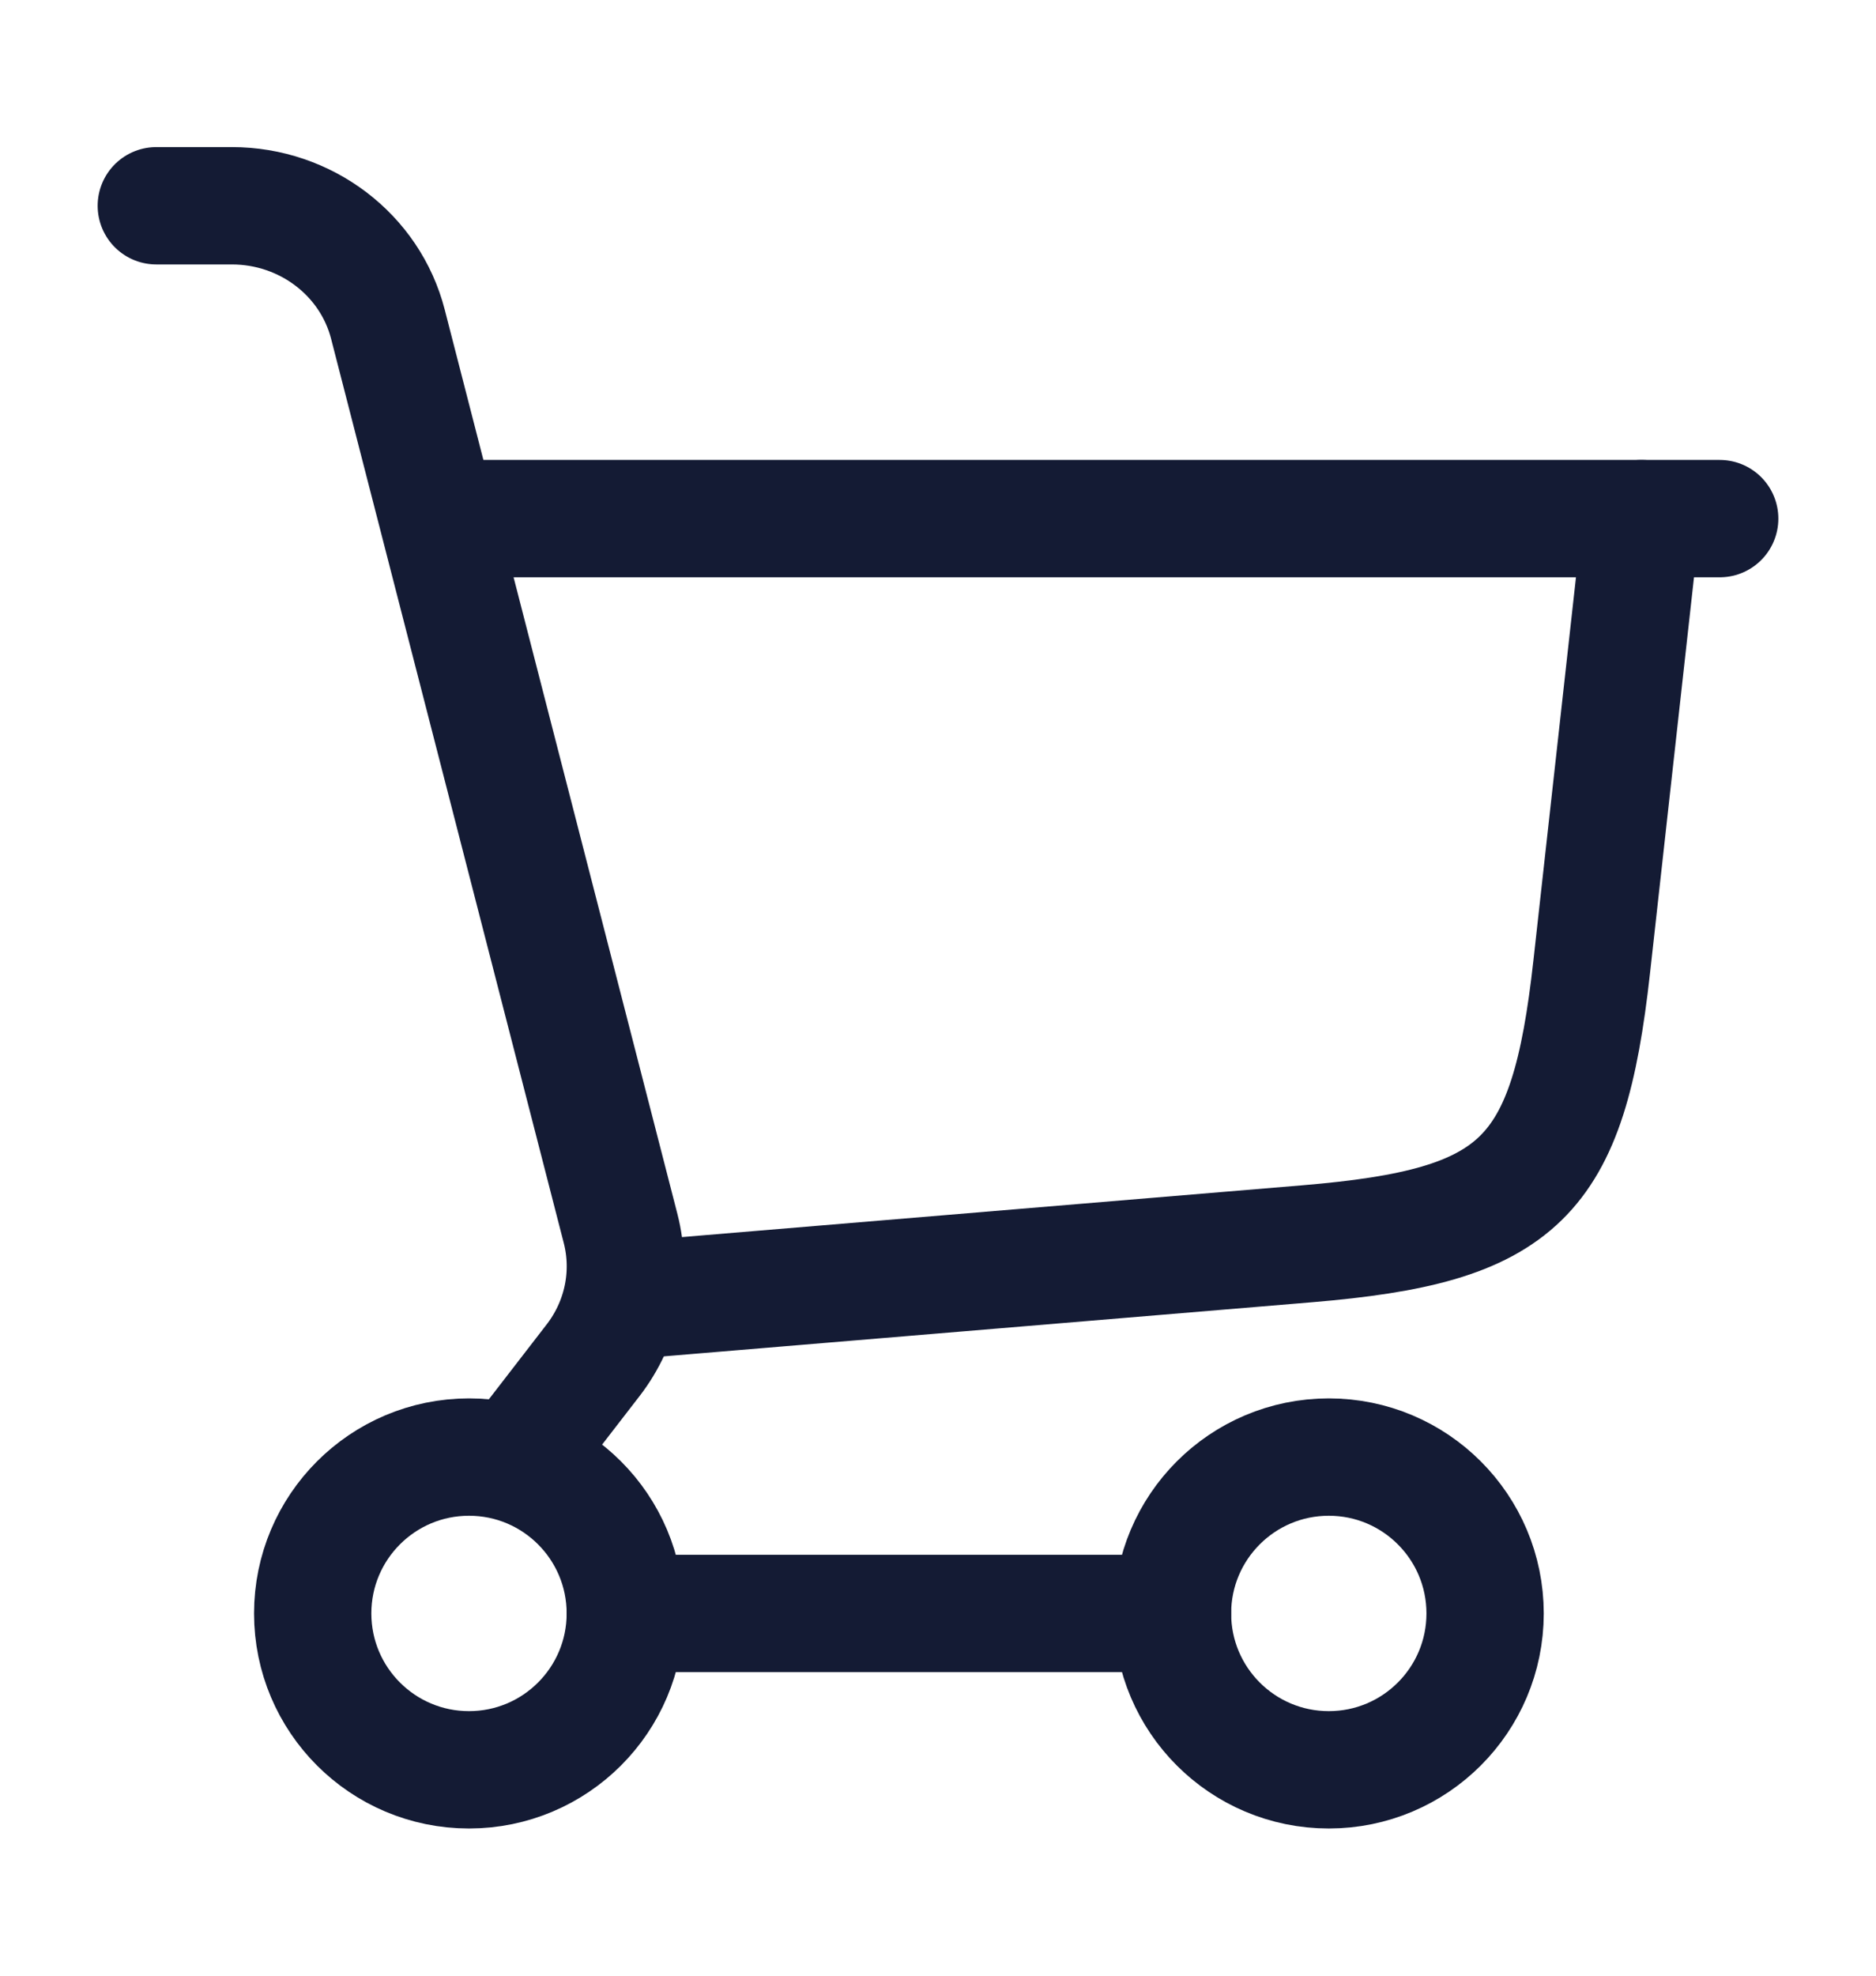
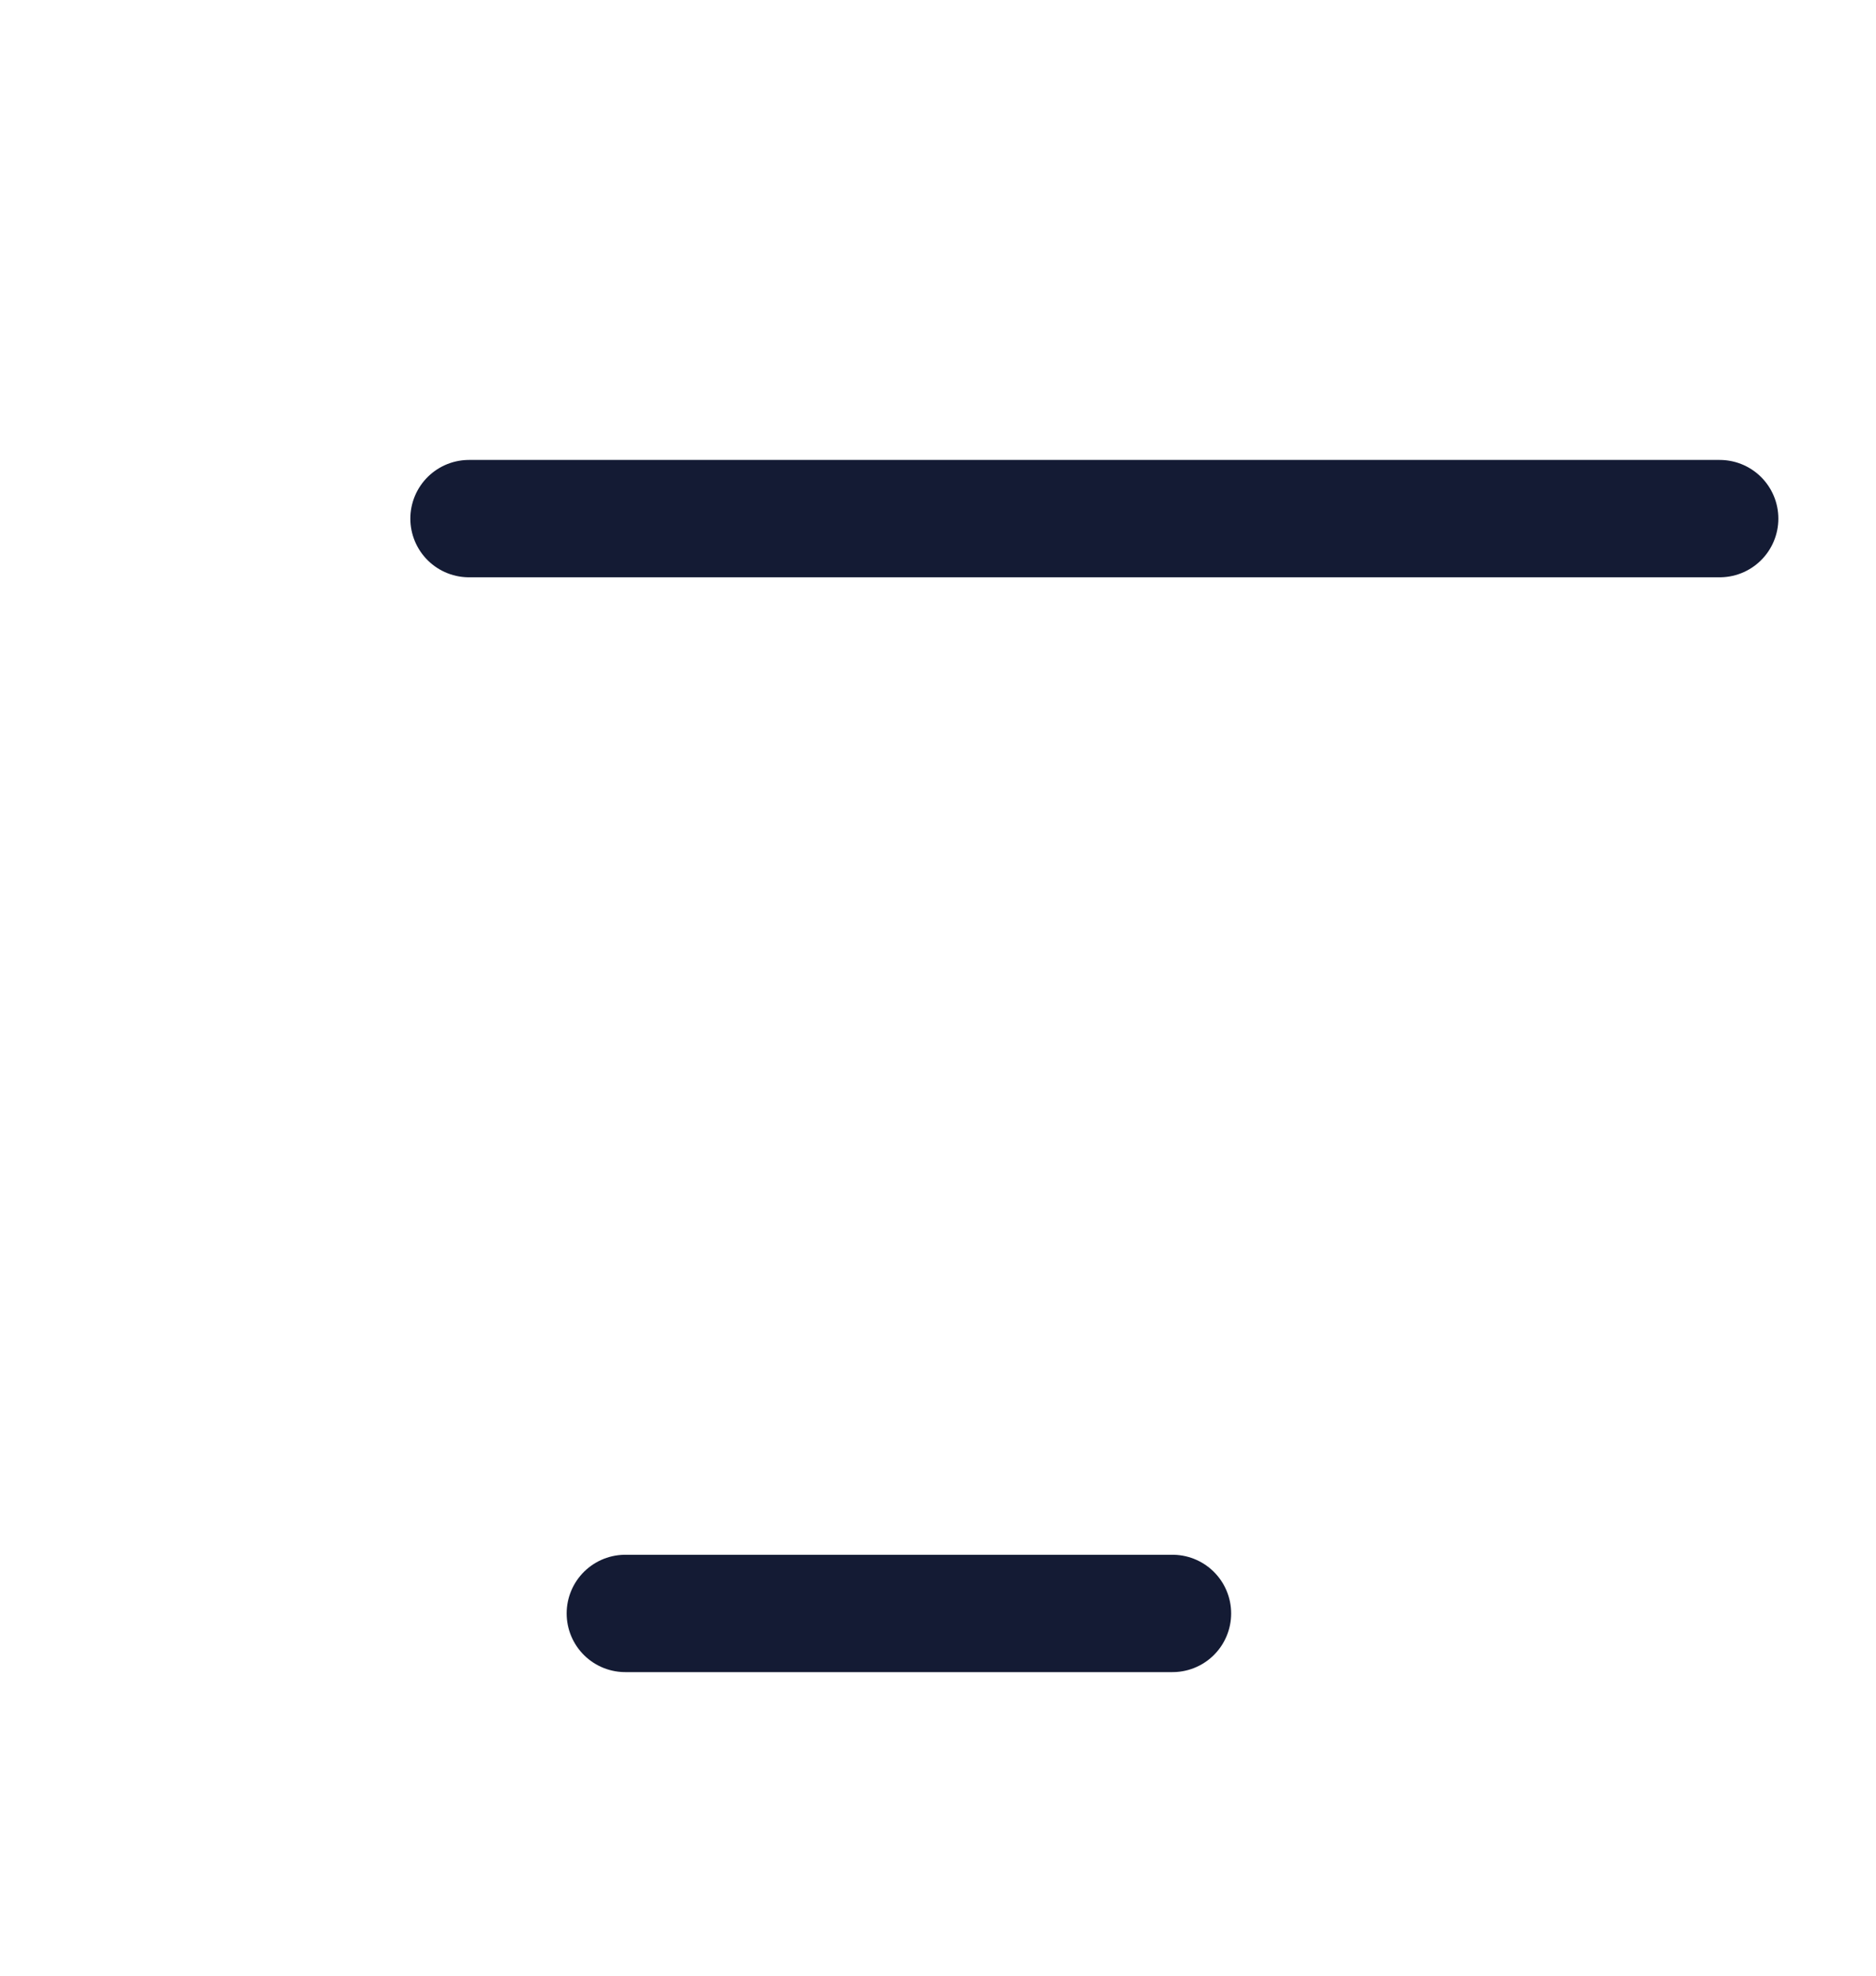
<svg xmlns="http://www.w3.org/2000/svg" width="19" height="20" viewBox="0 0 19 20" fill="none">
-   <path d="M6.333 13.167L13.237 12.591C15.397 12.411 15.882 11.94 16.121 9.785L16.625 5.25" stroke="#141B34" stroke-width="1.188" stroke-linecap="round" />
  <path d="M4.75 5.25H17.417" stroke="#141B34" stroke-width="1.188" stroke-linecap="round" />
-   <circle cx="4.75" cy="16.333" r="1.583" stroke="#141B34" stroke-width="1.188" />
-   <circle cx="13.458" cy="16.333" r="1.583" stroke="#141B34" stroke-width="1.188" />
  <path d="M6.333 16.333L11.875 16.333" stroke="#141B34" stroke-width="1.188" stroke-linecap="round" />
-   <path d="M1.583 2.083H2.348C3.096 2.083 3.748 2.578 3.929 3.283L6.285 12.435C6.404 12.898 6.302 13.388 6.007 13.77L5.25 14.75" stroke="#141B34" stroke-width="1.188" stroke-linecap="round" />
</svg>